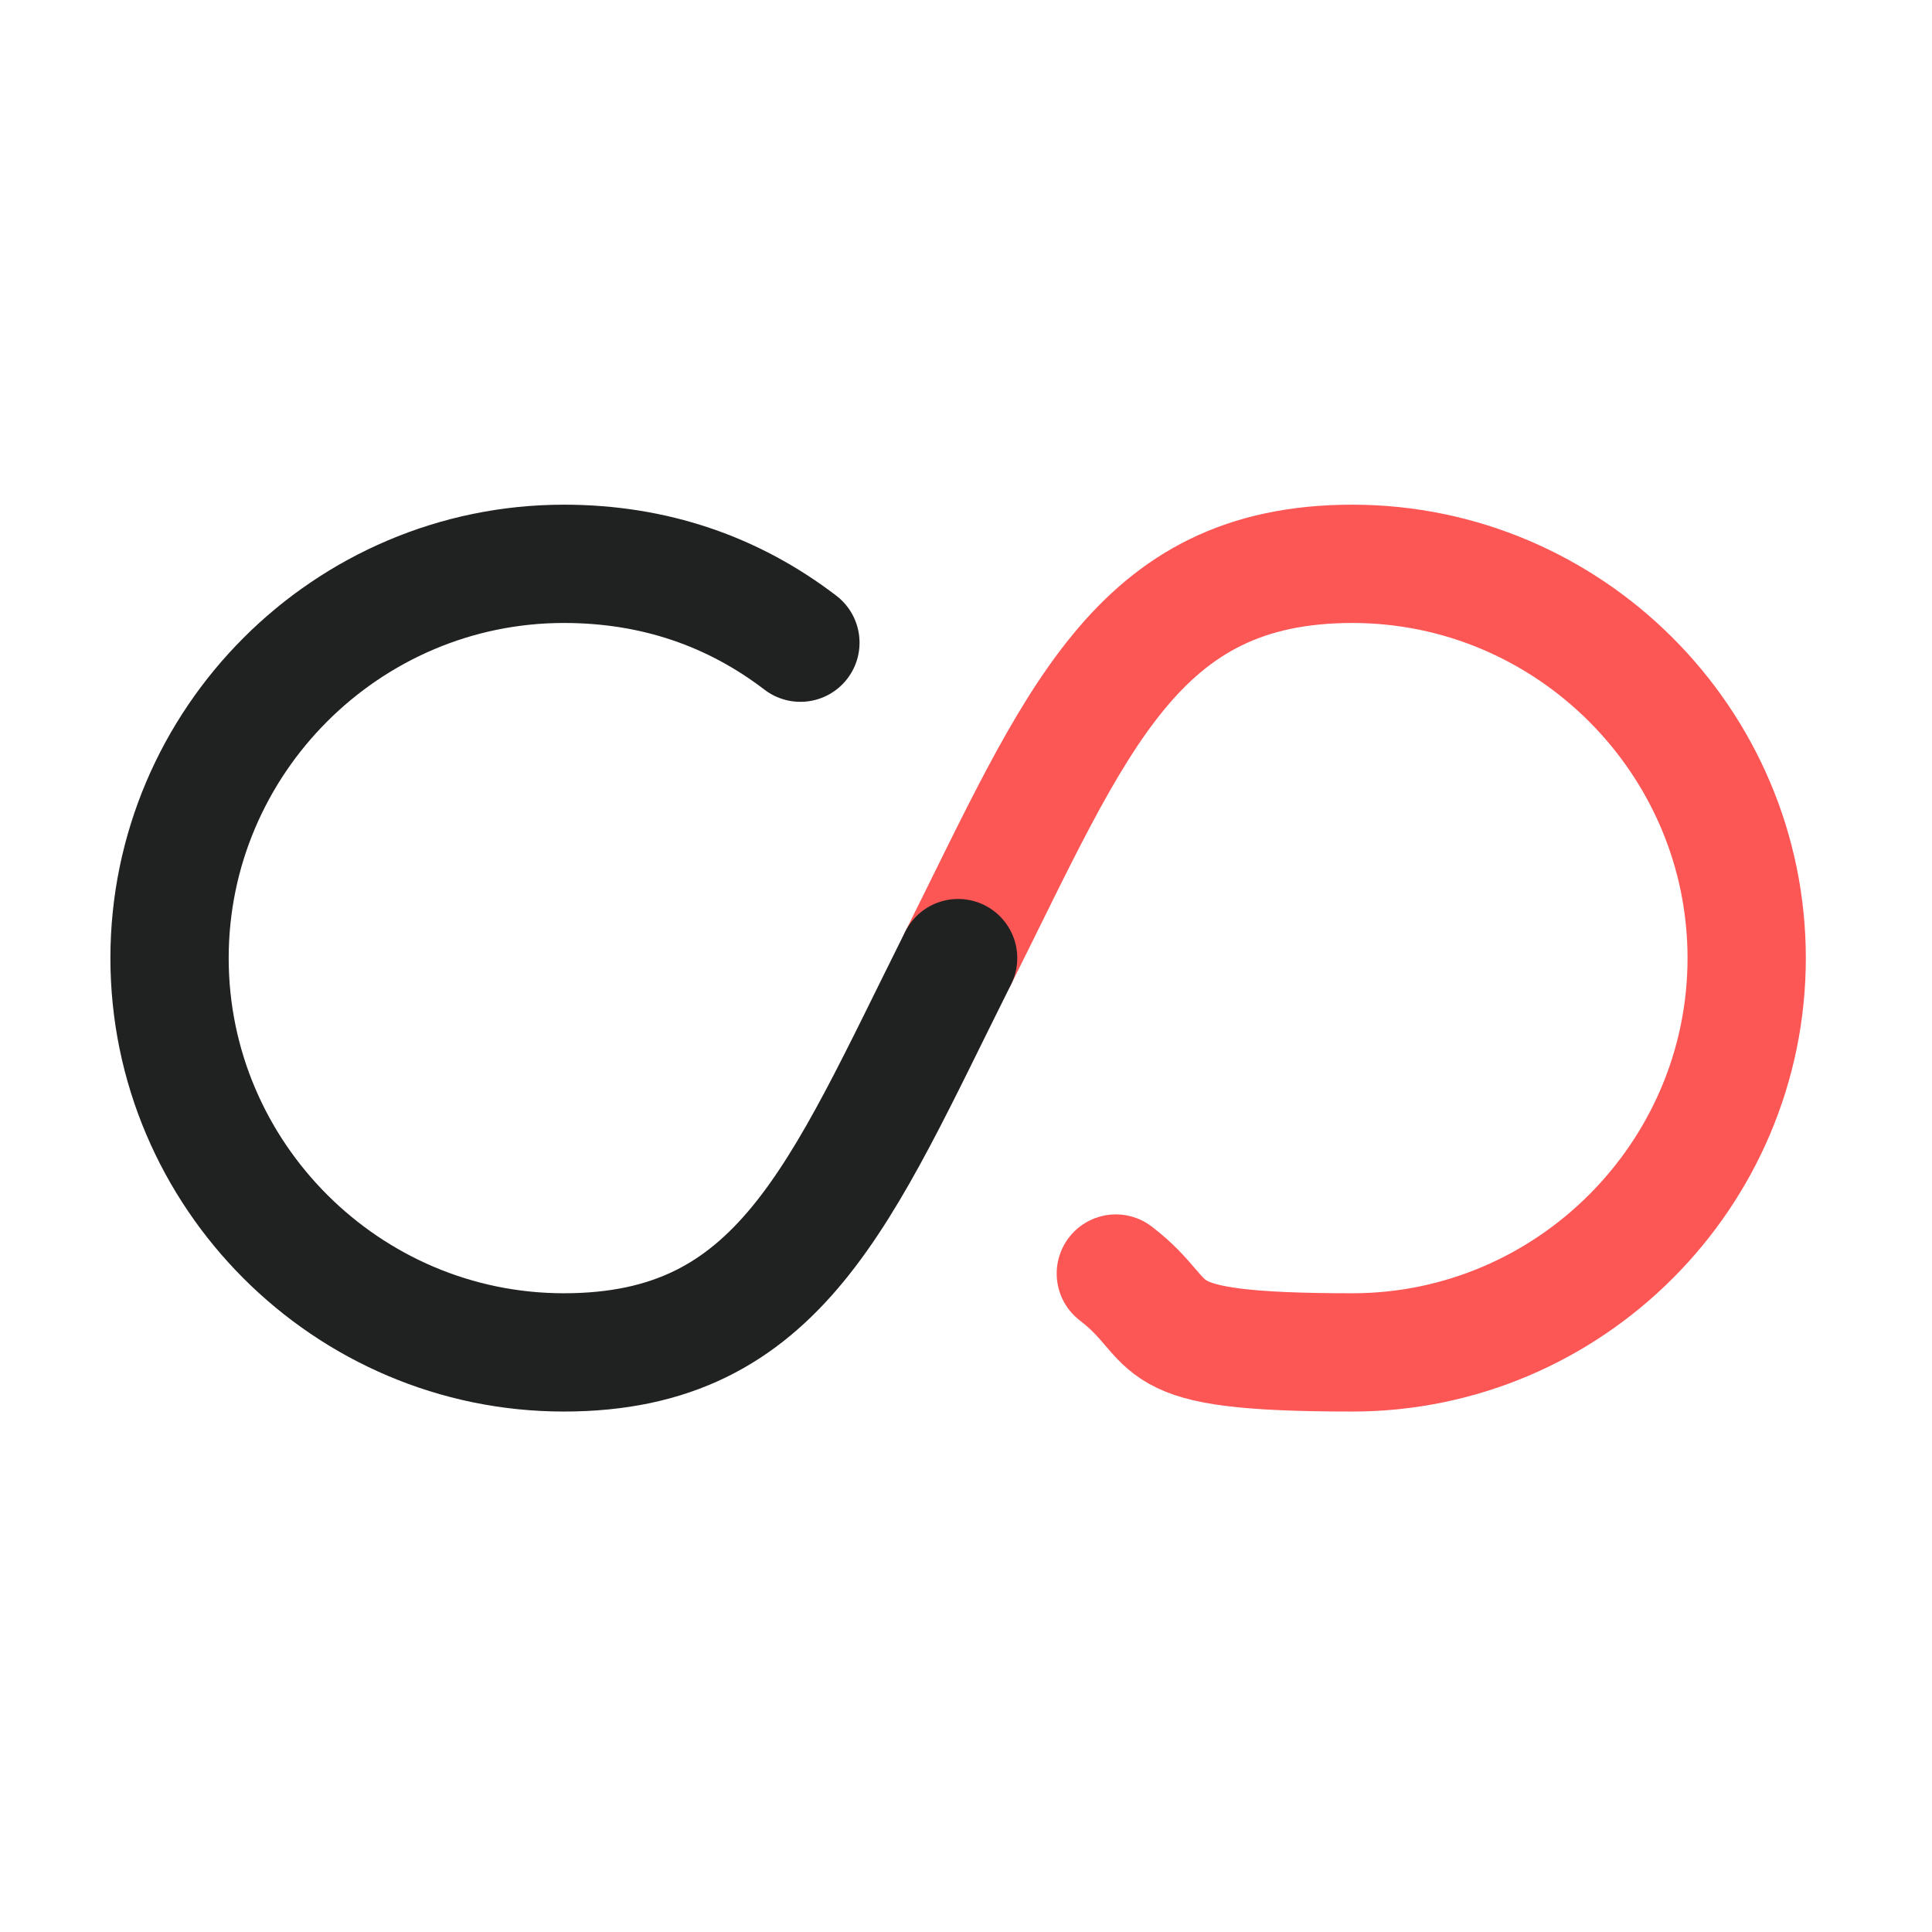
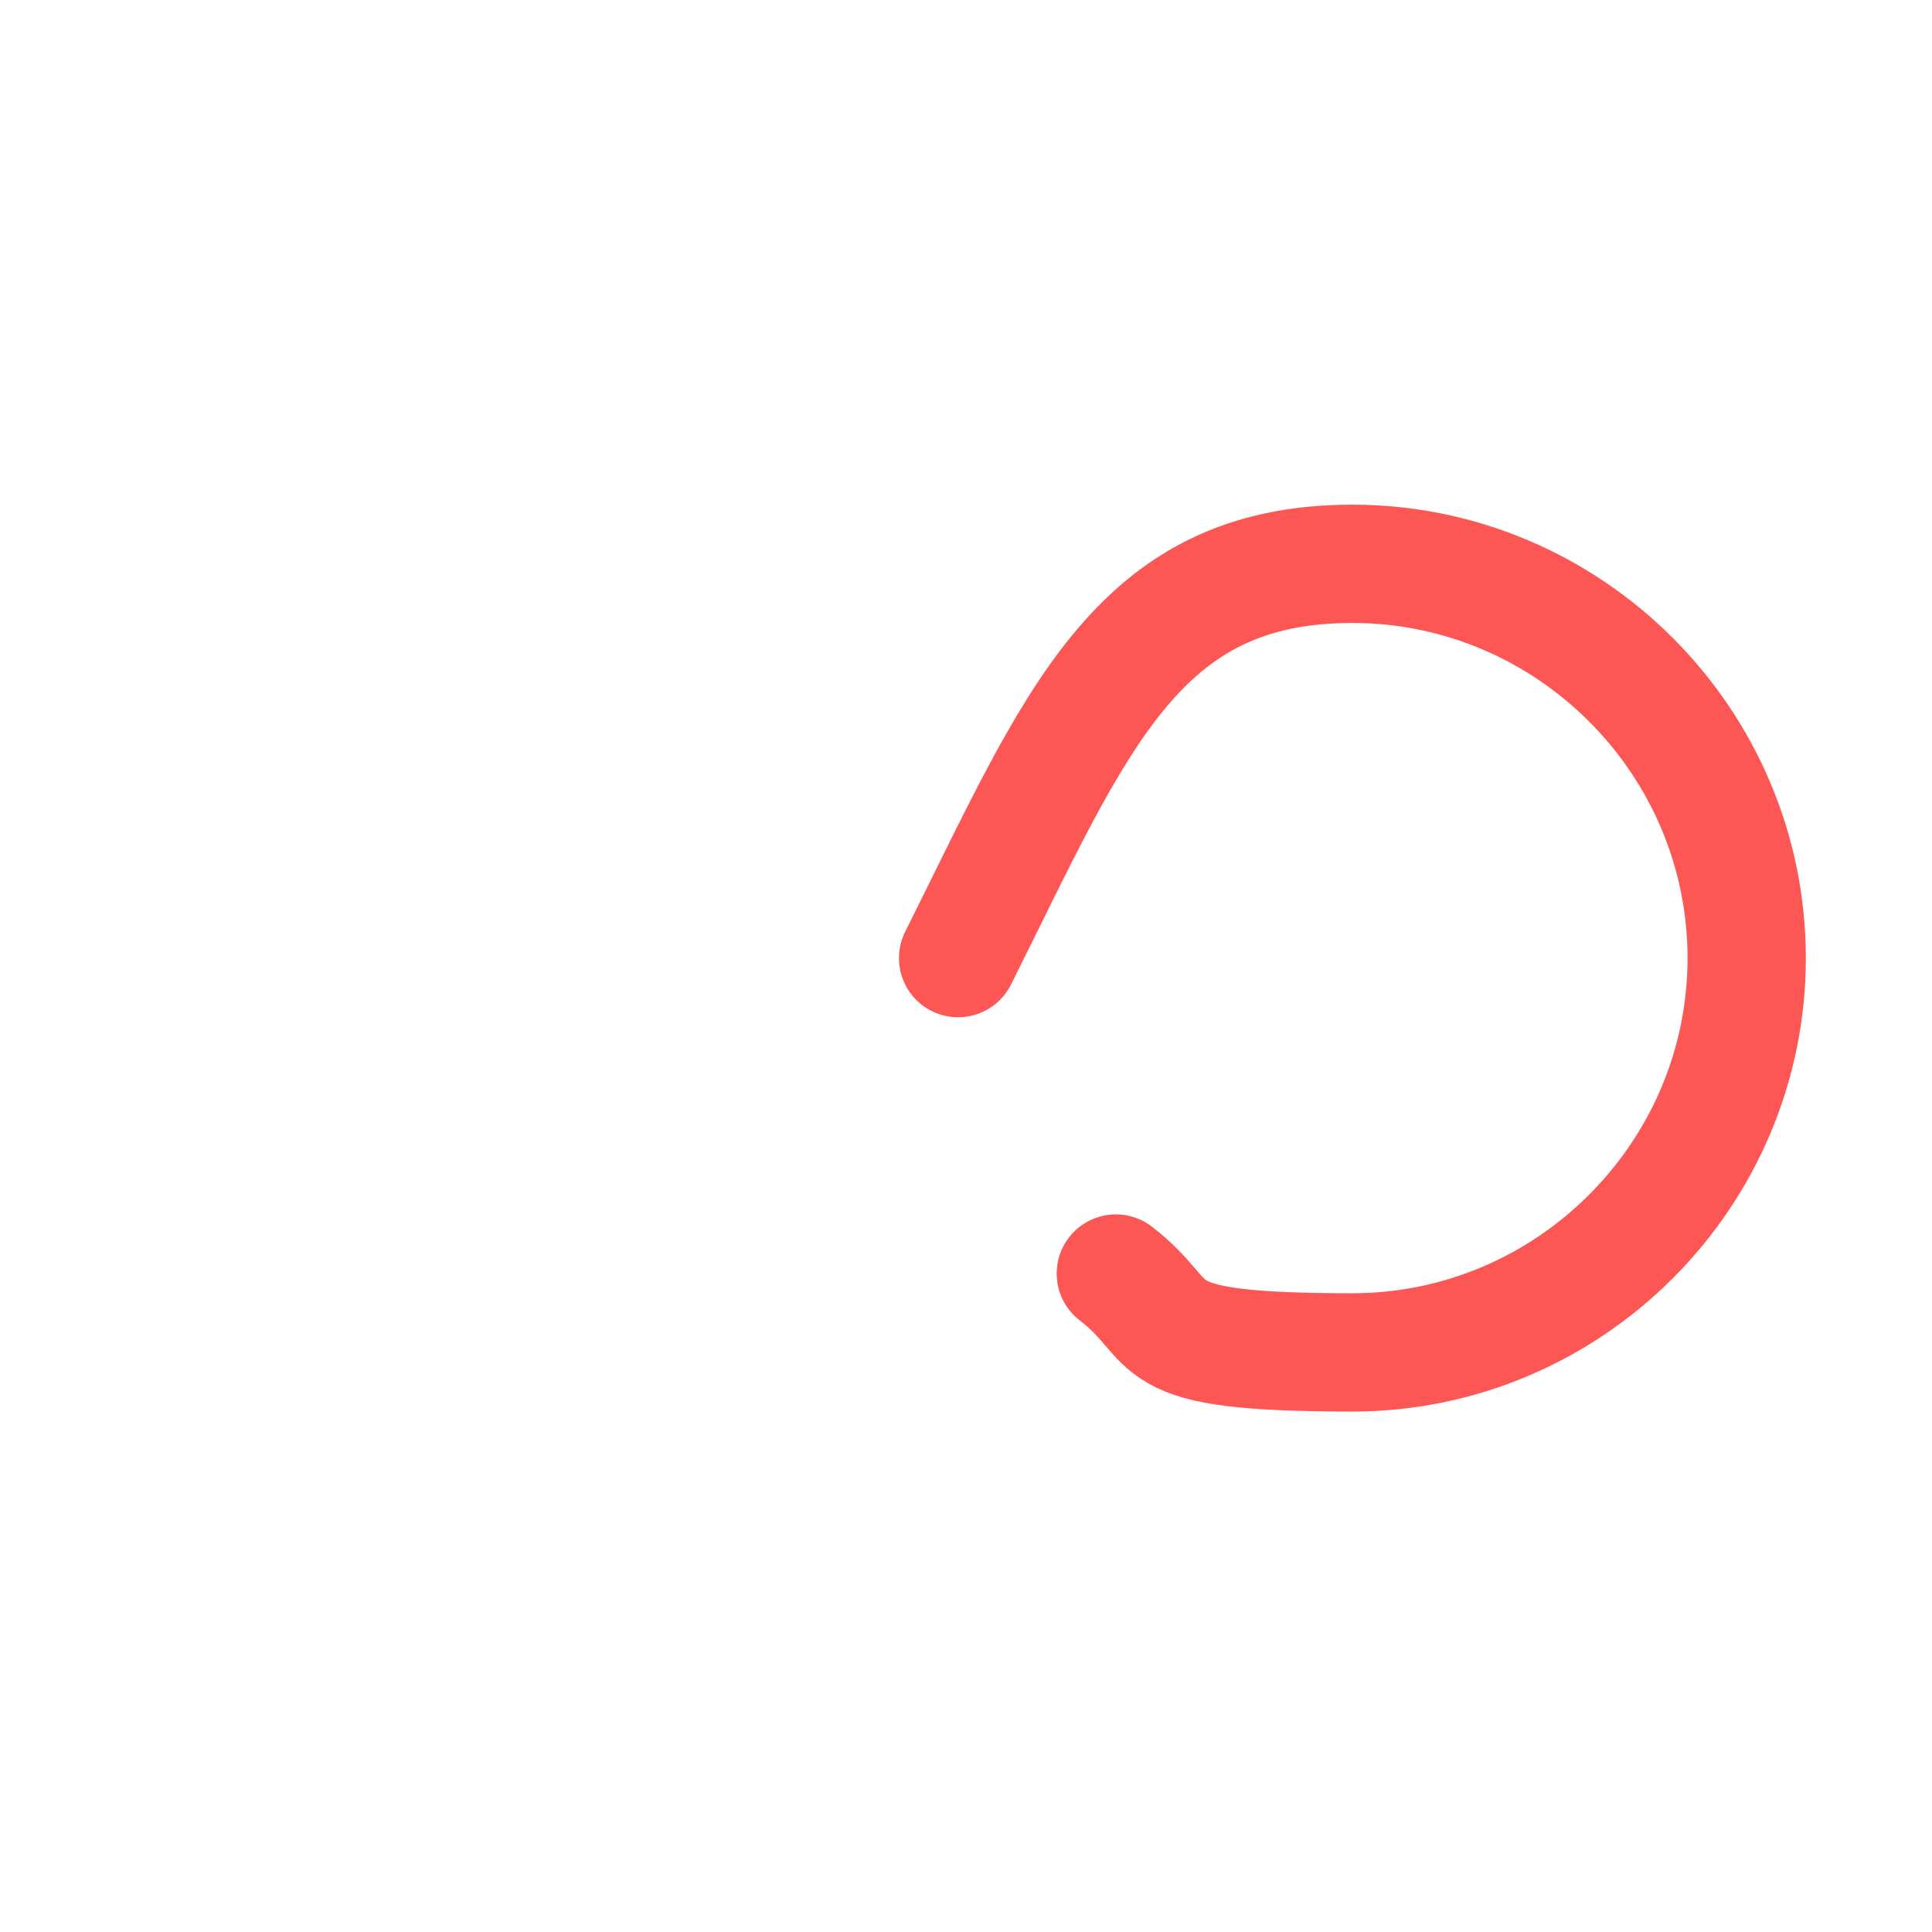
<svg xmlns="http://www.w3.org/2000/svg" id="_Слой_1" data-name="Слой_1" version="1.1" viewBox="0 0 49 49">
  <defs>
    <style>
      .st0 {
        stroke: #1f2221;
      }

      .st0, .st1 {
        fill: none;
        stroke-linecap: round;
        stroke-width: 3px;
      }

      .st1 {
        stroke: #fc5655;
      }
    </style>
  </defs>
  <path class="st1" d="M24.3,24.3c3-6,4.5-10,10-10s10,4.5,10,10-4.5,10-10,10-4.3-.7-6-2" />
-   <path class="st0" d="M20.3,16.3c-1.7-1.3-3.7-2-6-2-5.5,0-10,4.5-10,10s4.5,10,10,10,7-4,10-10" />
</svg>